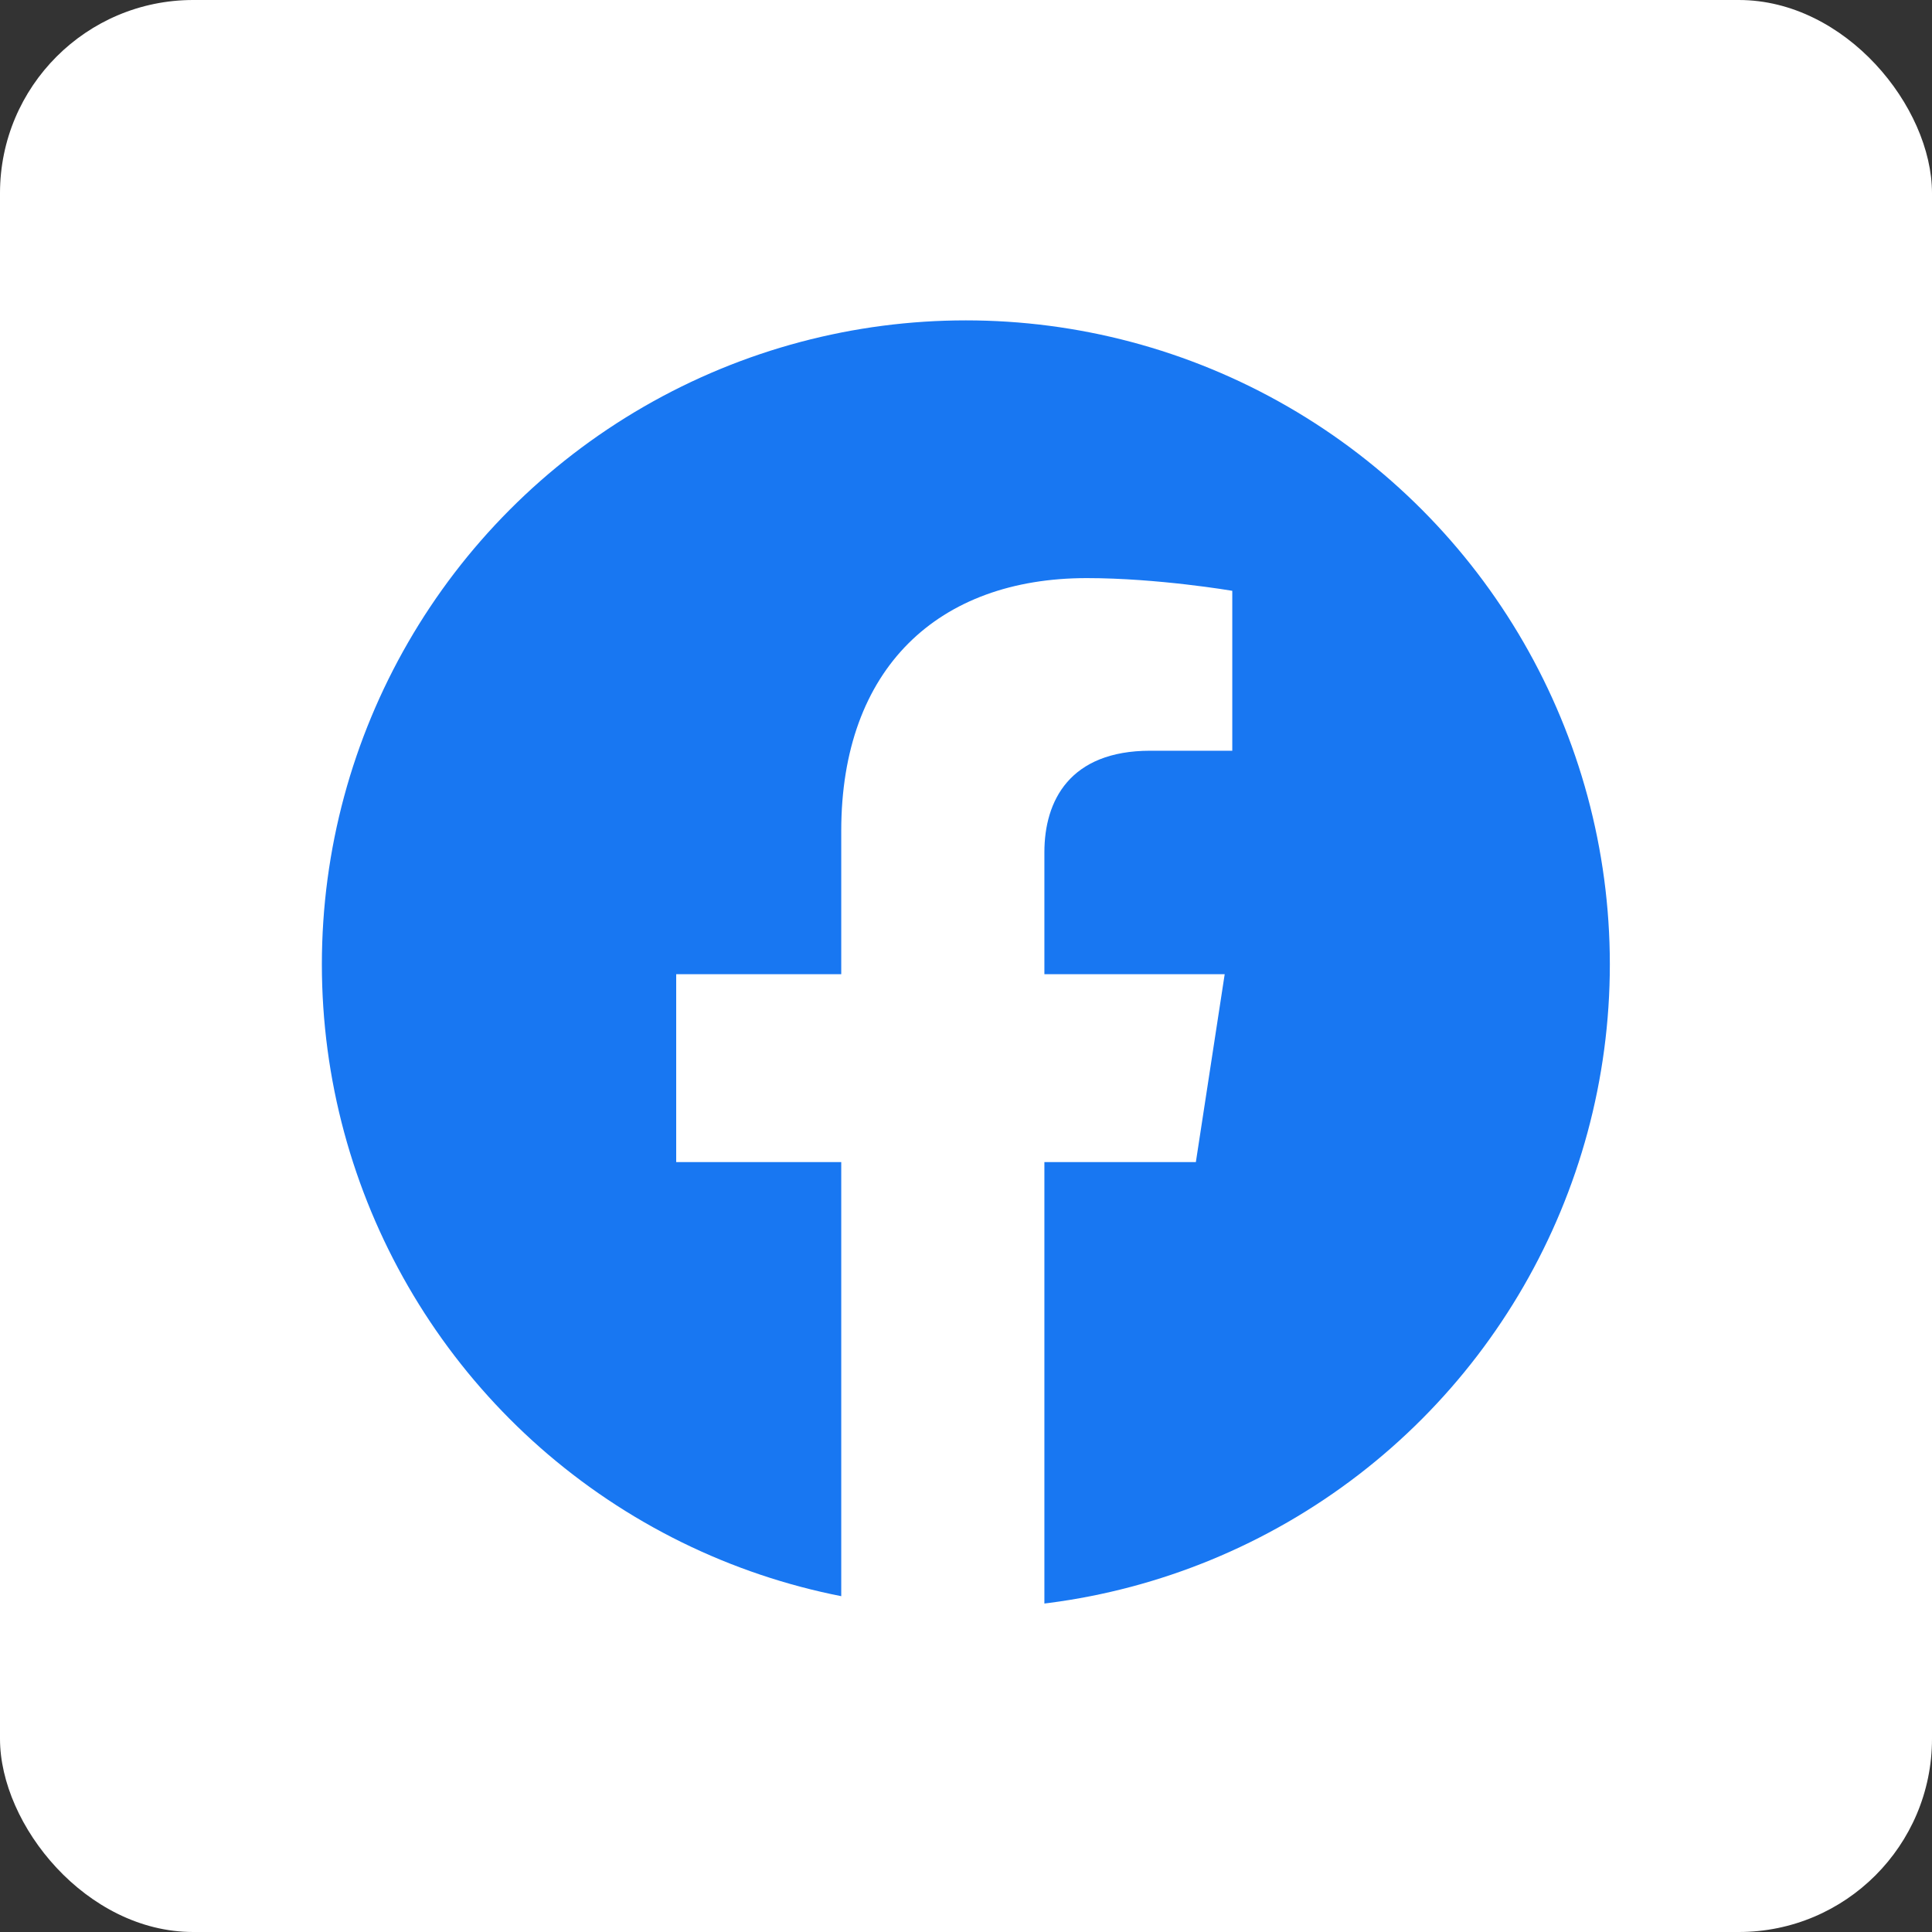
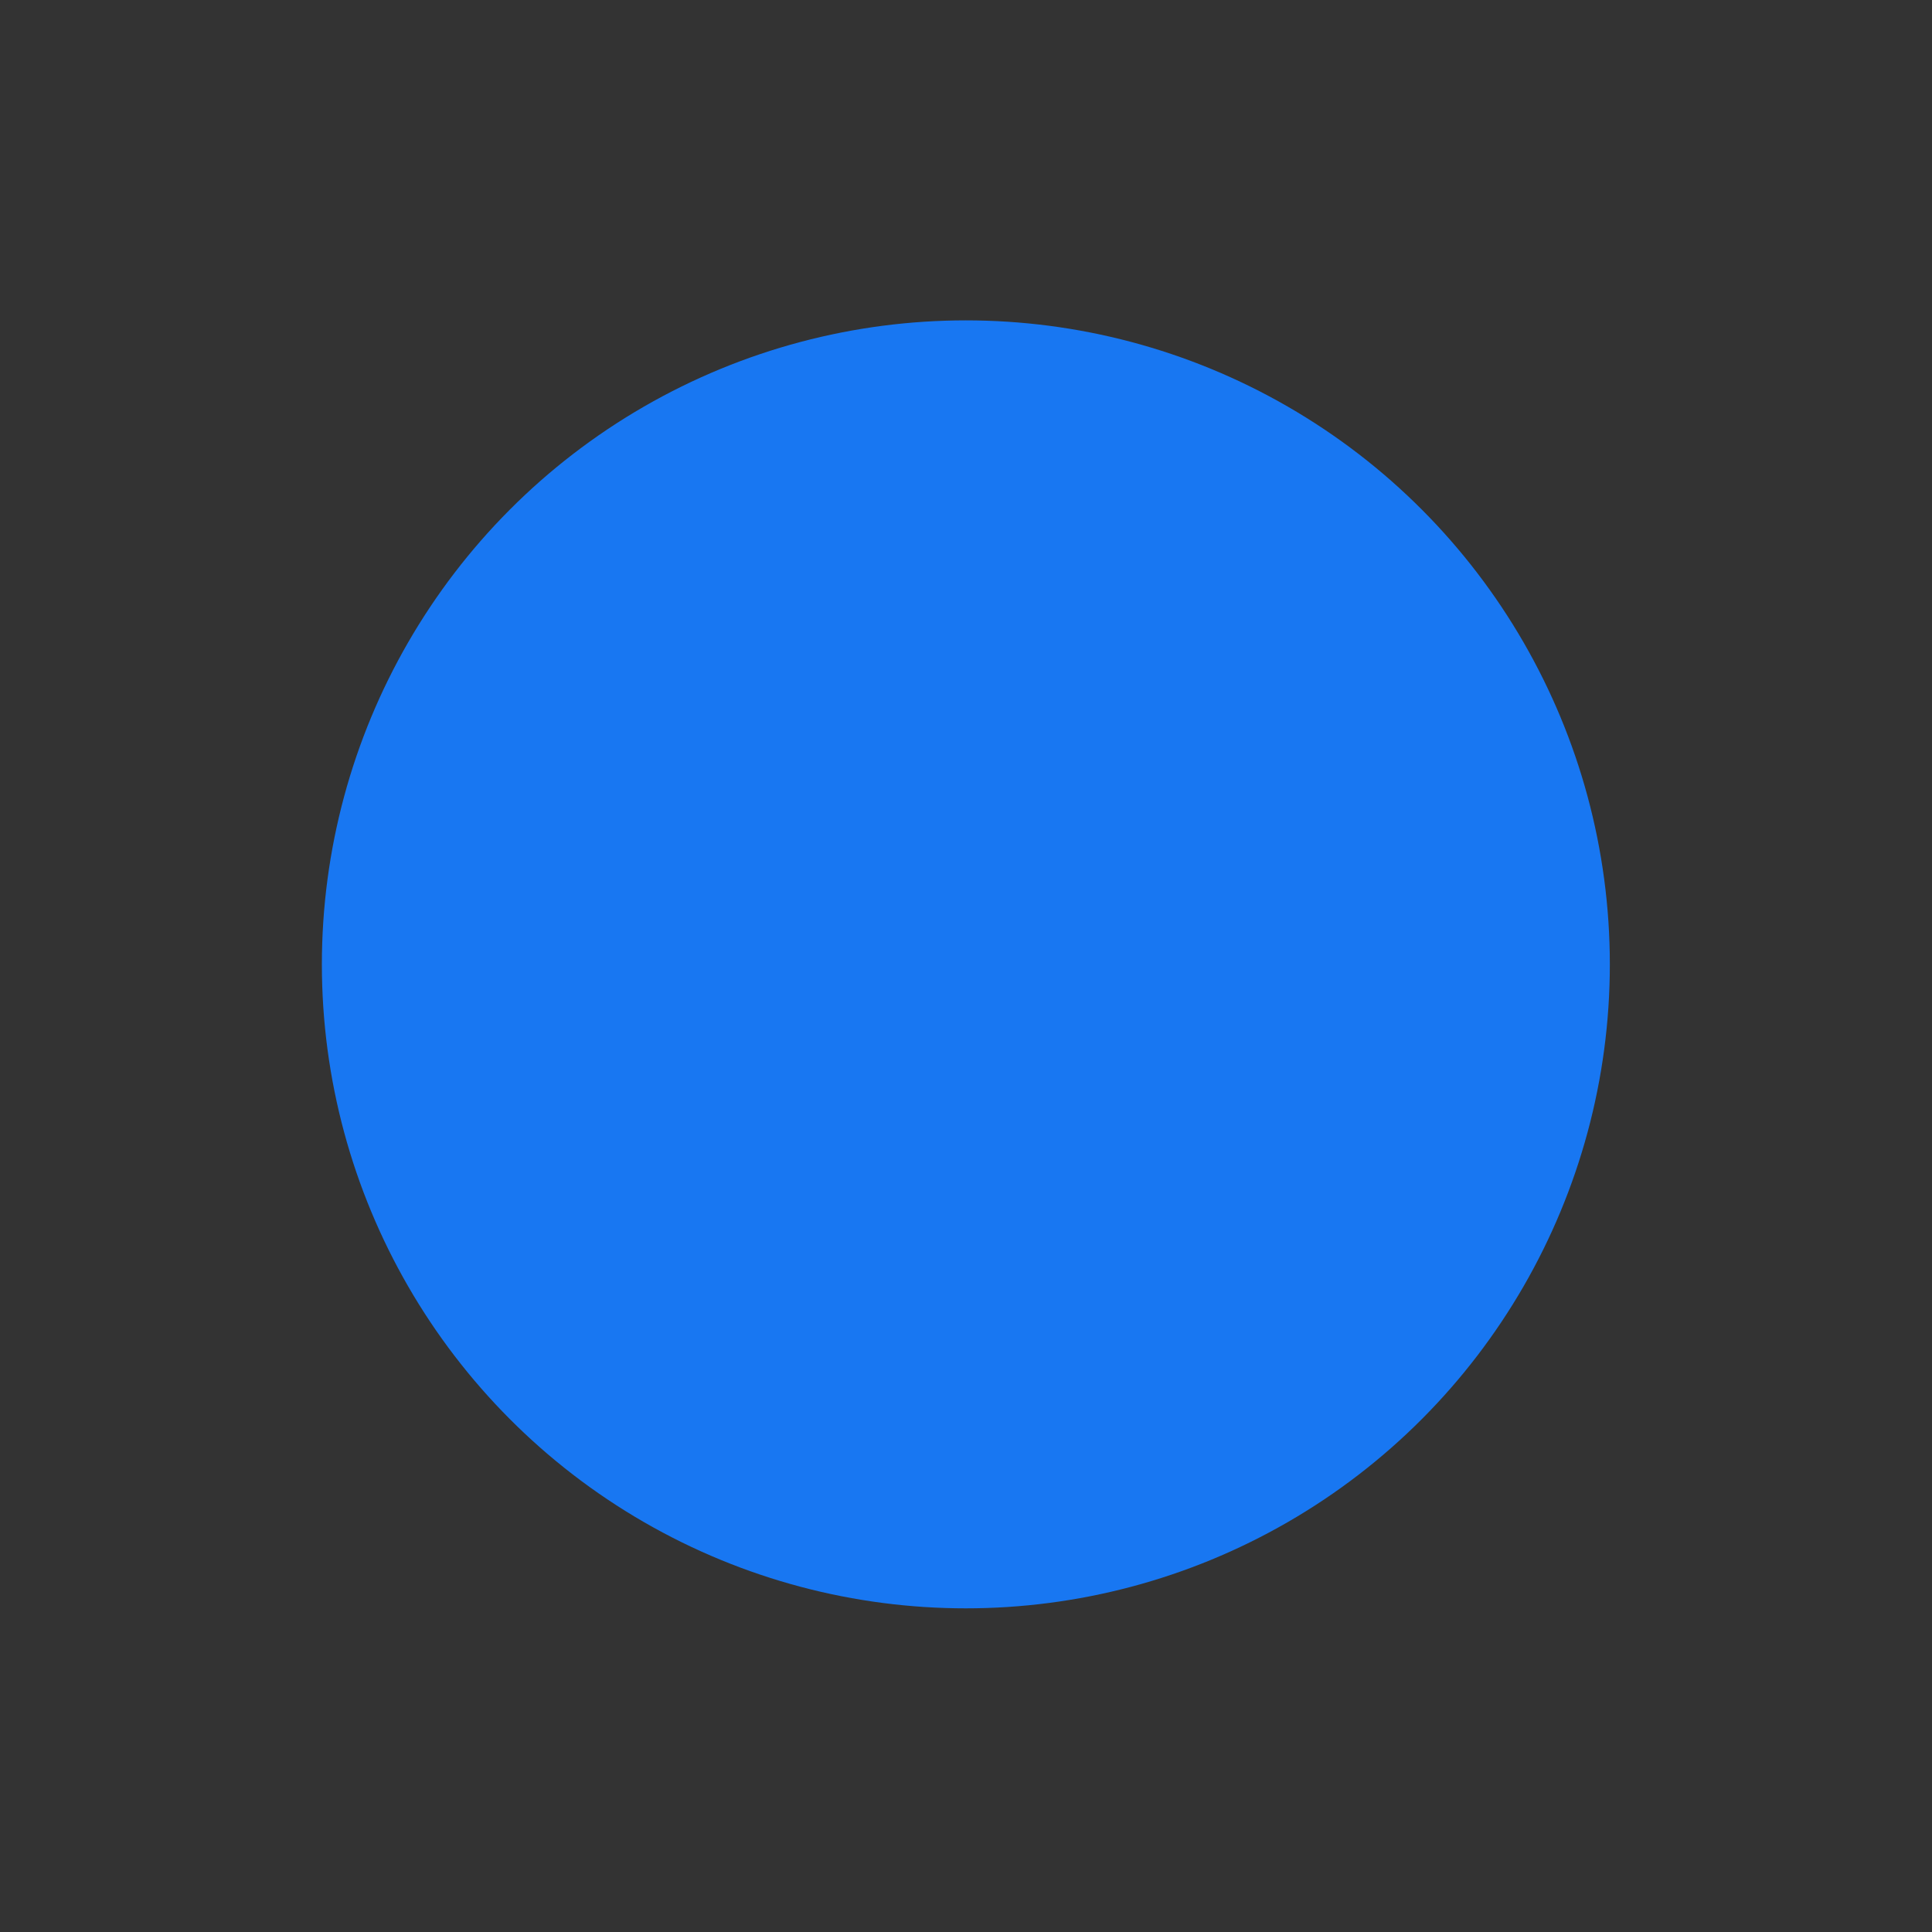
<svg xmlns="http://www.w3.org/2000/svg" width="40" height="40" viewBox="0 0 40 40" fill="none">
  <rect x="0" y="0" width="40" height="40" fill="#333333" stroke="none" />
-   <rect width="40" height="40" rx="4" fill="white" />
  <ellipse cx="19.997" cy="19.966" rx="13.333" ry="13.333" fill="#1877F2" />
-   <path d="M24.759 24.06L25.356 20.17H21.623V17.645C21.623 16.581 22.144 15.543 23.816 15.543H25.513V12.232C25.513 12.232 23.973 11.969 22.501 11.969C19.427 11.969 17.417 13.832 17.417 17.205V20.17H14V24.06H17.417V33.464C18.113 33.573 18.816 33.628 19.52 33.628C20.224 33.628 20.927 33.573 21.623 33.464V24.06H24.759Z" fill="white" />
</svg>